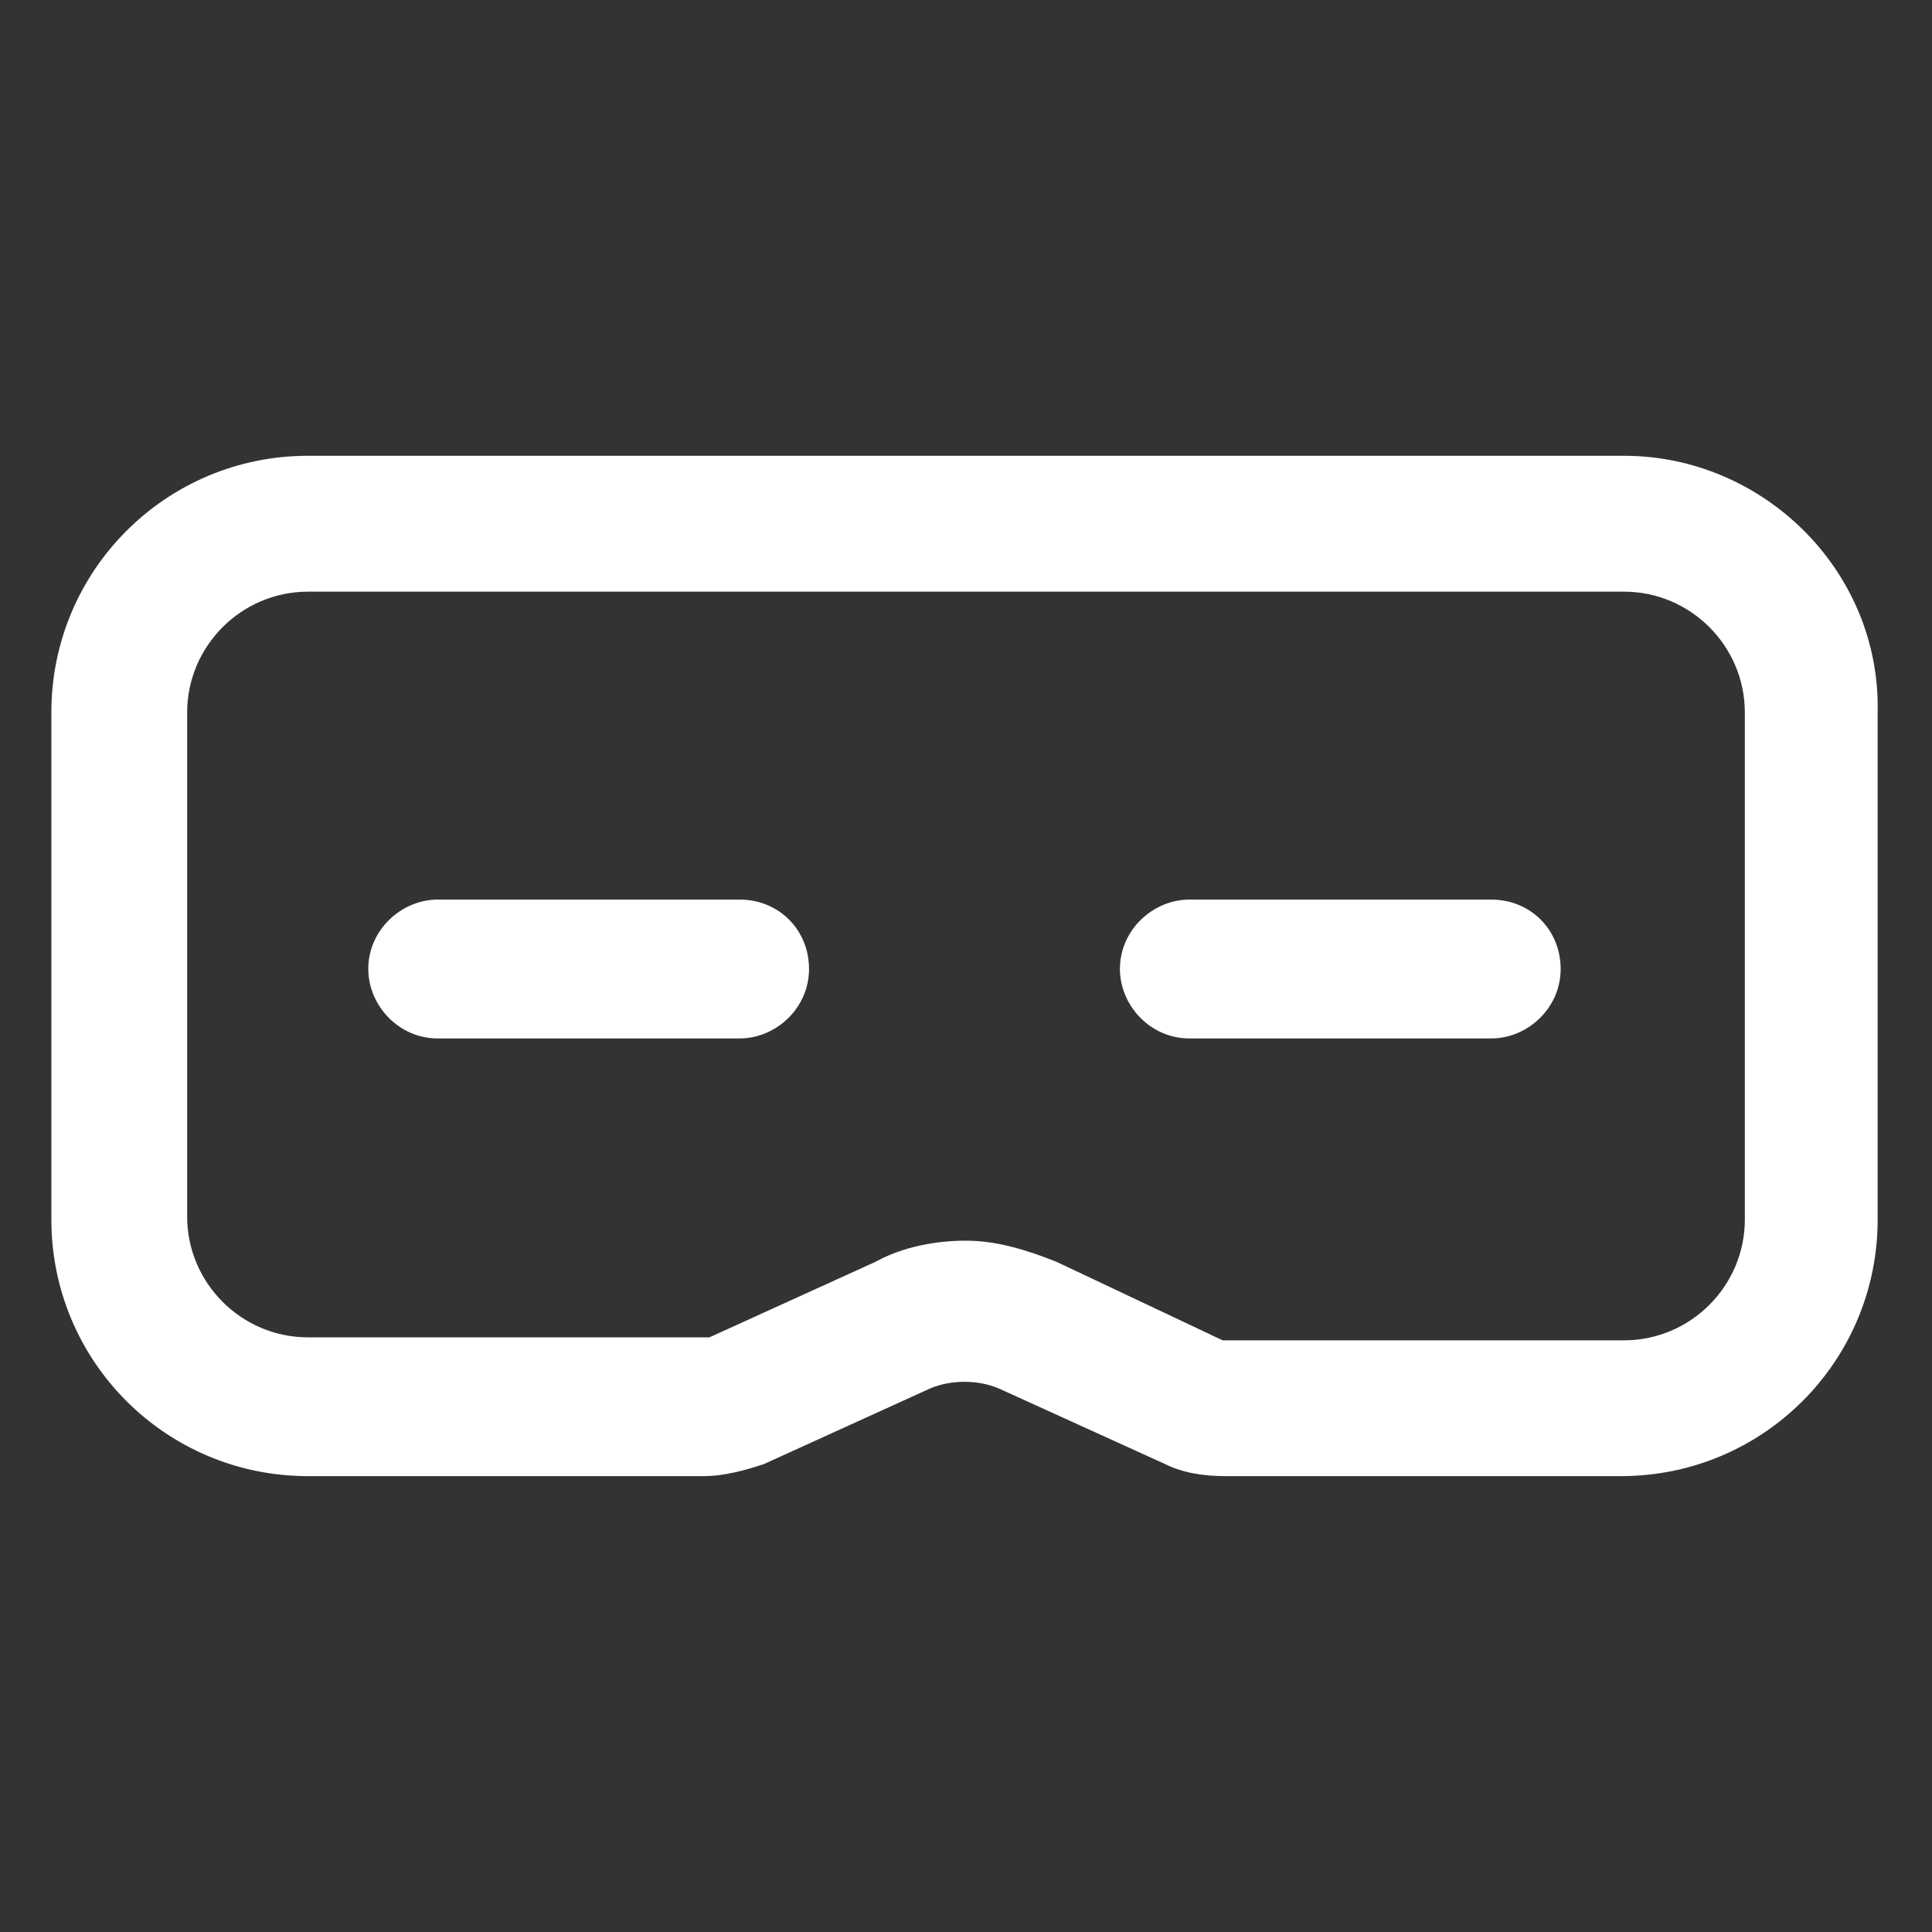
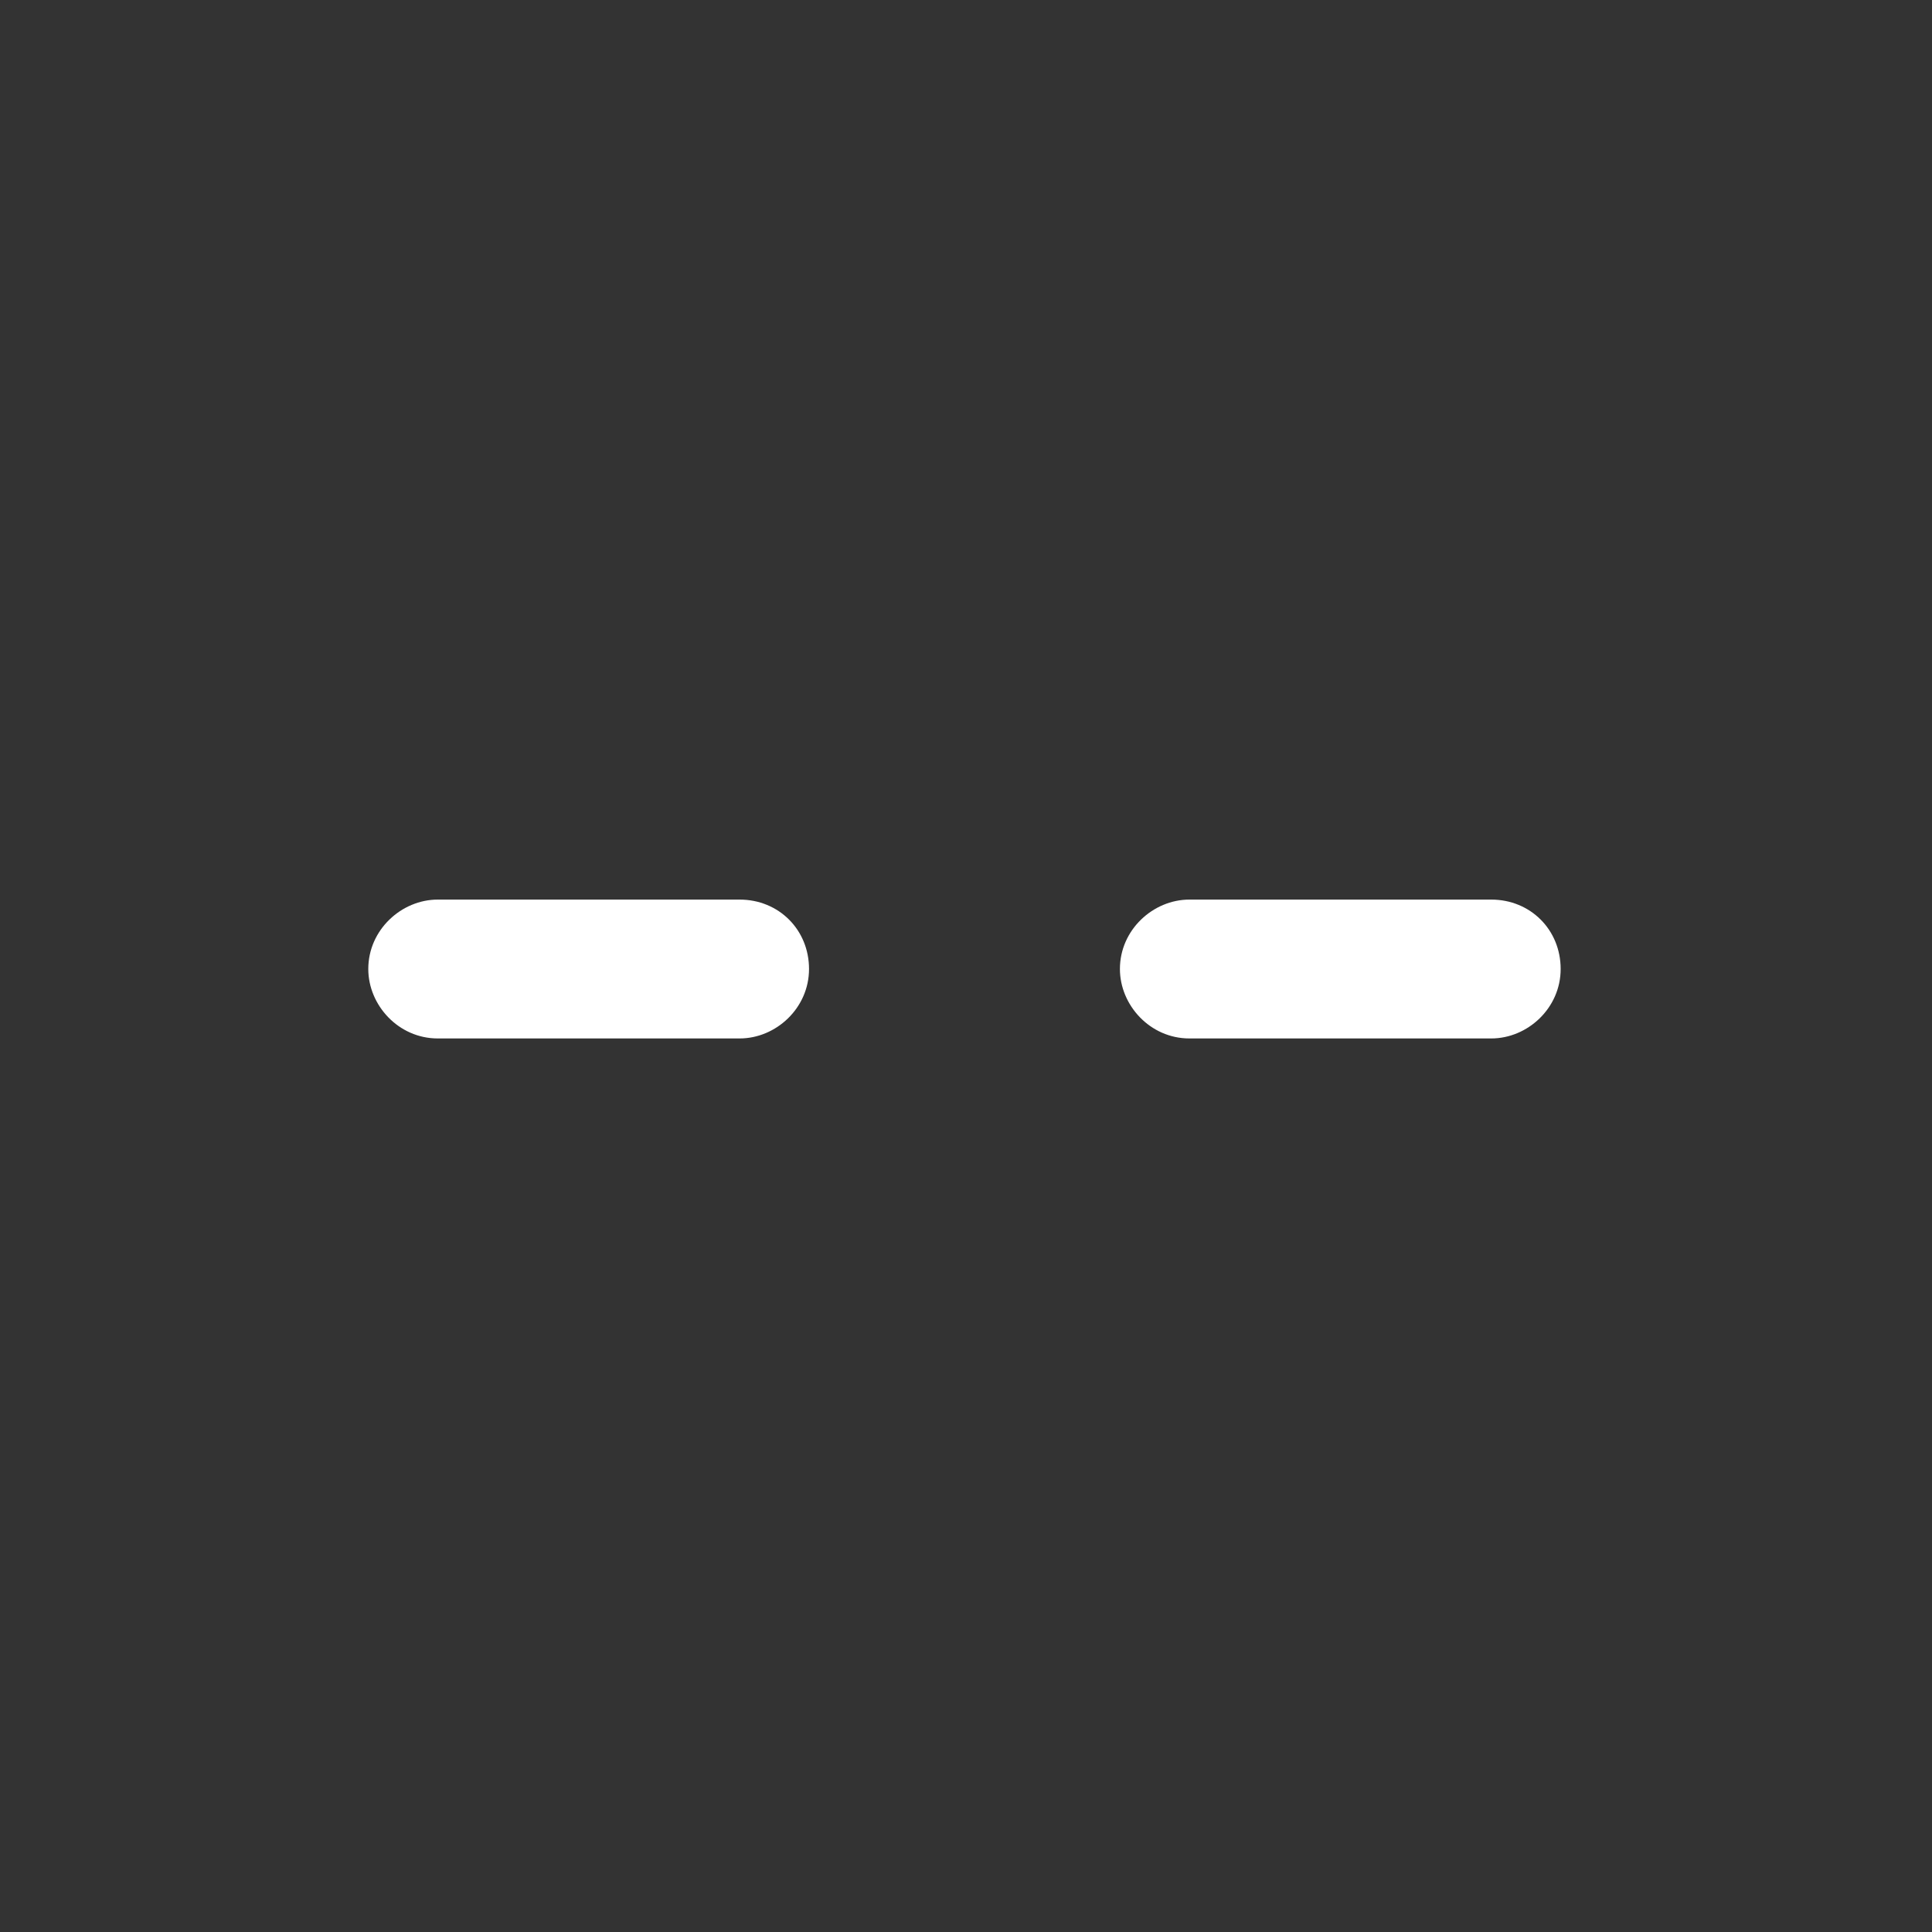
<svg xmlns="http://www.w3.org/2000/svg" width="24" height="24" viewBox="0 0 24 24" fill="none">
  <rect x="0" y="0" width="24" height="24" fill="#333333" stroke="none" />
-   <path d="M20.175 5.662H3.825C2.063 5.662 0.638 7.087 0.638 8.85V15.15C0.638 16.913 2.063 18.337 3.825 18.337H8.738C9 18.337 9.263 18.262 9.488 18.188L11.55 17.25C11.812 17.137 12.15 17.137 12.412 17.25L14.475 18.188C14.7 18.3 14.963 18.337 15.225 18.337H20.137C21.9 18.337 23.325 16.913 23.325 15.15V8.85C23.363 7.087 21.9 5.662 20.175 5.662ZM21.675 15.15C21.675 15.975 21 16.65 20.175 16.65H15.225H15.188L13.125 15.675C12.75 15.525 12.375 15.412 12 15.412C11.625 15.412 11.213 15.488 10.875 15.675L8.813 16.613H8.775H3.825C3 16.613 2.325 15.938 2.325 15.113V8.85C2.325 8.025 3 7.35 3.825 7.35H20.175C21 7.35 21.675 8.025 21.675 8.85V15.15Z" fill="white" />
  <path d="M9.188 11.175H5.438C4.988 11.175 4.575 11.55 4.575 12.037C4.575 12.487 4.95 12.9 5.438 12.9H9.188C9.638 12.9 10.05 12.525 10.05 12.037C10.05 11.55 9.675 11.175 9.188 11.175Z" fill="white" />
  <path d="M18.525 11.175H14.775C14.325 11.175 13.912 11.55 13.912 12.037C13.912 12.487 14.287 12.9 14.775 12.9H18.525C18.975 12.9 19.387 12.525 19.387 12.037C19.387 11.55 19.012 11.175 18.525 11.175Z" fill="white" />
</svg>